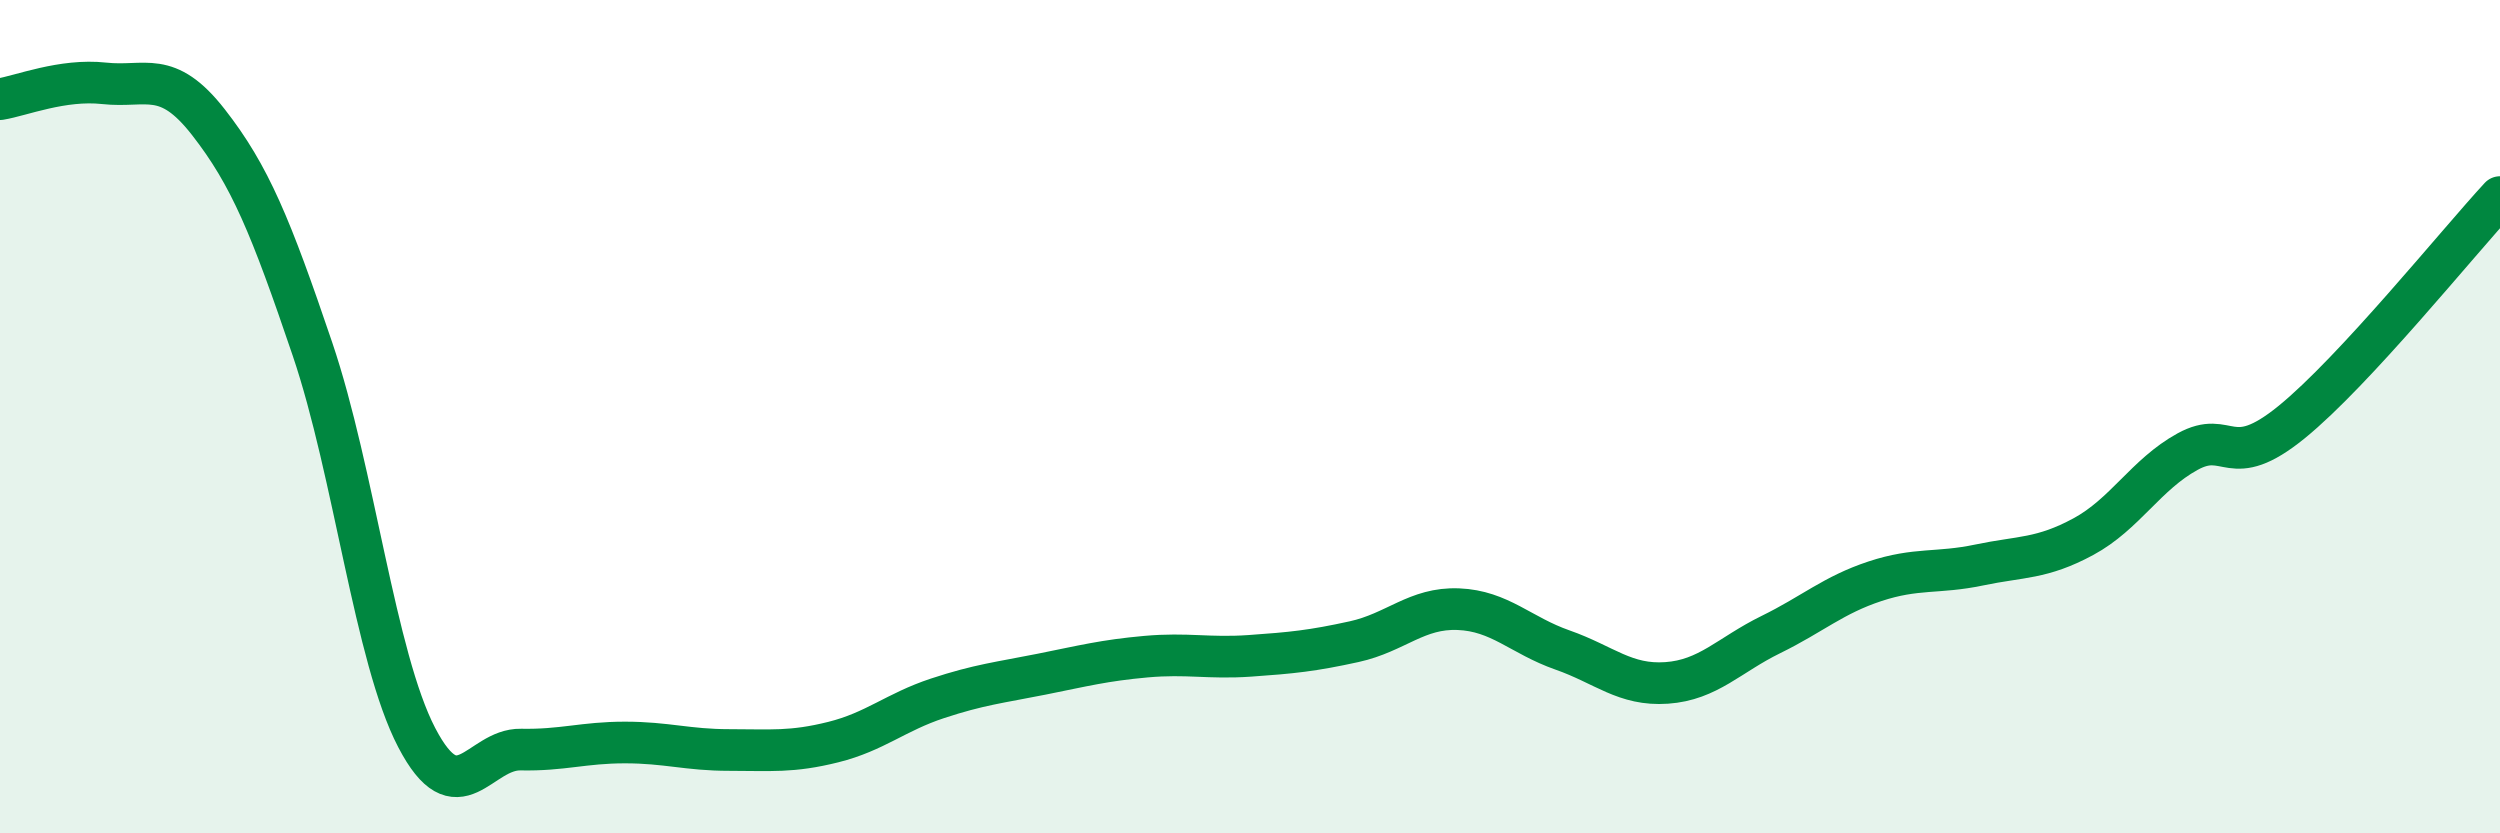
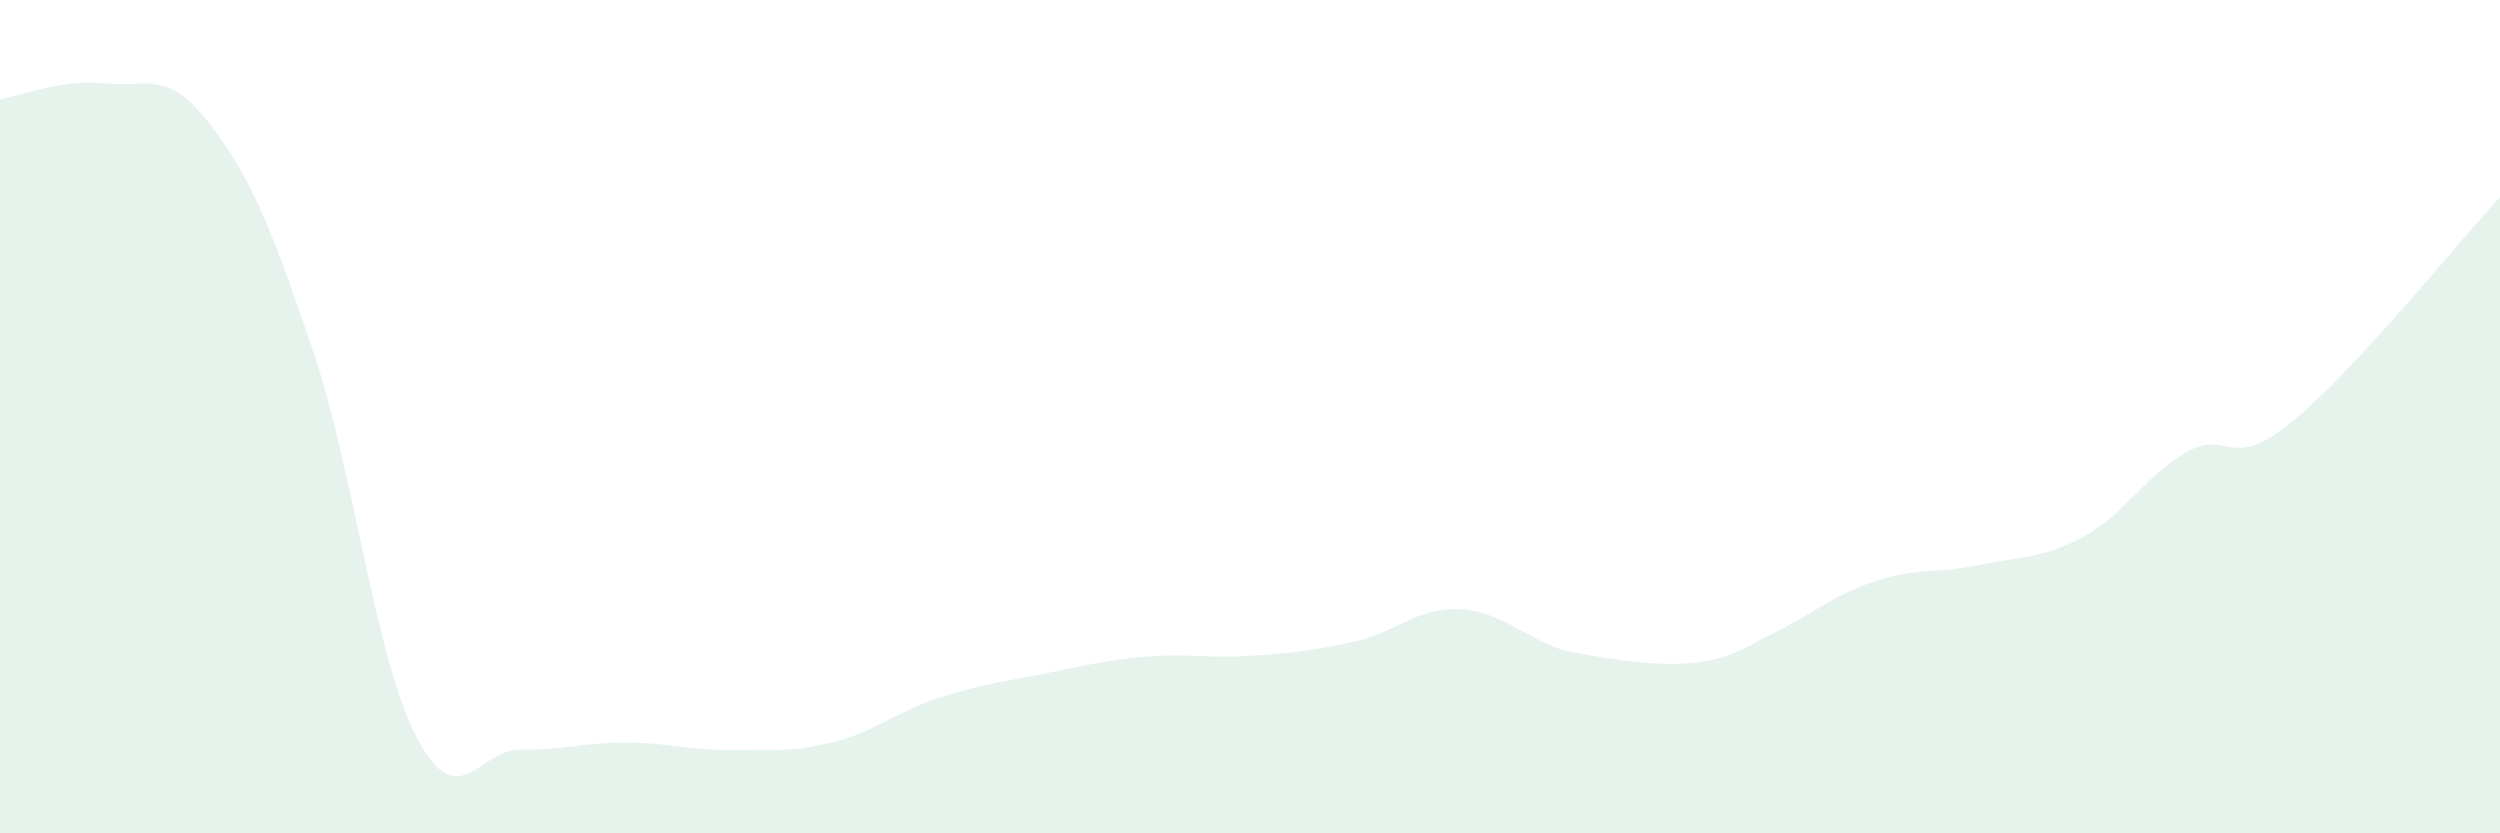
<svg xmlns="http://www.w3.org/2000/svg" width="60" height="20" viewBox="0 0 60 20">
-   <path d="M 0,2.38 C 0.5,2.3 1.5,1.89 2.5,2 C 3.5,2.11 4,1.65 5,2.93 C 6,4.21 6.5,5.43 7.5,8.38 C 8.5,11.33 9,15.78 10,17.7 C 11,19.62 11.5,17.97 12.5,17.99 C 13.5,18.01 14,17.82 15,17.82 C 16,17.82 16.5,18 17.5,18 C 18.5,18 19,18.06 20,17.81 C 21,17.56 21.5,17.09 22.5,16.76 C 23.5,16.43 24,16.38 25,16.18 C 26,15.98 26.5,15.85 27.5,15.76 C 28.5,15.67 29,15.81 30,15.74 C 31,15.67 31.5,15.62 32.5,15.4 C 33.5,15.18 34,14.58 35,14.62 C 36,14.66 36.5,15.25 37.5,15.6 C 38.5,15.95 39,16.46 40,16.39 C 41,16.32 41.5,15.72 42.5,15.23 C 43.5,14.74 44,14.28 45,13.95 C 46,13.62 46.5,13.77 47.5,13.56 C 48.5,13.35 49,13.42 50,12.88 C 51,12.34 51.5,11.39 52.5,10.84 C 53.5,10.29 53.5,11.35 55,10.13 C 56.5,8.91 59,5.81 60,4.73L60 20L0 20Z" fill="#008740" opacity="0.1" stroke-linecap="round" stroke-linejoin="round" />
-   <path d="M 0,2.38 C 0.5,2.3 1.5,1.89 2.5,2 C 3.5,2.11 4,1.65 5,2.93 C 6,4.21 6.5,5.43 7.5,8.38 C 8.5,11.33 9,15.78 10,17.7 C 11,19.62 11.5,17.97 12.5,17.99 C 13.5,18.01 14,17.82 15,17.82 C 16,17.82 16.5,18 17.5,18 C 18.5,18 19,18.06 20,17.81 C 21,17.56 21.5,17.09 22.5,16.76 C 23.5,16.43 24,16.38 25,16.18 C 26,15.98 26.5,15.85 27.5,15.76 C 28.5,15.67 29,15.81 30,15.74 C 31,15.67 31.5,15.62 32.5,15.4 C 33.5,15.18 34,14.58 35,14.62 C 36,14.66 36.5,15.25 37.5,15.6 C 38.5,15.95 39,16.46 40,16.39 C 41,16.32 41.5,15.72 42.5,15.23 C 43.5,14.74 44,14.28 45,13.95 C 46,13.62 46.5,13.77 47.5,13.56 C 48.5,13.35 49,13.42 50,12.88 C 51,12.34 51.5,11.39 52.5,10.84 C 53.5,10.29 53.5,11.35 55,10.13 C 56.5,8.91 59,5.81 60,4.73" stroke="#008740" stroke-width="1" fill="none" stroke-linecap="round" stroke-linejoin="round" />
+   <path d="M 0,2.38 C 0.5,2.3 1.5,1.89 2.5,2 C 3.5,2.11 4,1.65 5,2.93 C 6,4.21 6.5,5.43 7.5,8.38 C 8.5,11.33 9,15.78 10,17.7 C 11,19.62 11.5,17.97 12.5,17.99 C 13.5,18.01 14,17.82 15,17.82 C 16,17.82 16.5,18 17.5,18 C 18.5,18 19,18.06 20,17.81 C 21,17.56 21.5,17.09 22.5,16.76 C 23.5,16.43 24,16.38 25,16.18 C 26,15.98 26.5,15.85 27.5,15.76 C 28.5,15.67 29,15.81 30,15.74 C 31,15.67 31.5,15.62 32.5,15.4 C 33.5,15.18 34,14.58 35,14.62 C 36,14.66 36.5,15.25 37.5,15.6 C 41,16.32 41.5,15.72 42.5,15.23 C 43.5,14.74 44,14.28 45,13.95 C 46,13.62 46.5,13.77 47.5,13.56 C 48.5,13.35 49,13.42 50,12.88 C 51,12.34 51.5,11.39 52.5,10.84 C 53.5,10.29 53.5,11.35 55,10.13 C 56.5,8.91 59,5.81 60,4.73L60 20L0 20Z" fill="#008740" opacity="0.1" stroke-linecap="round" stroke-linejoin="round" />
</svg>